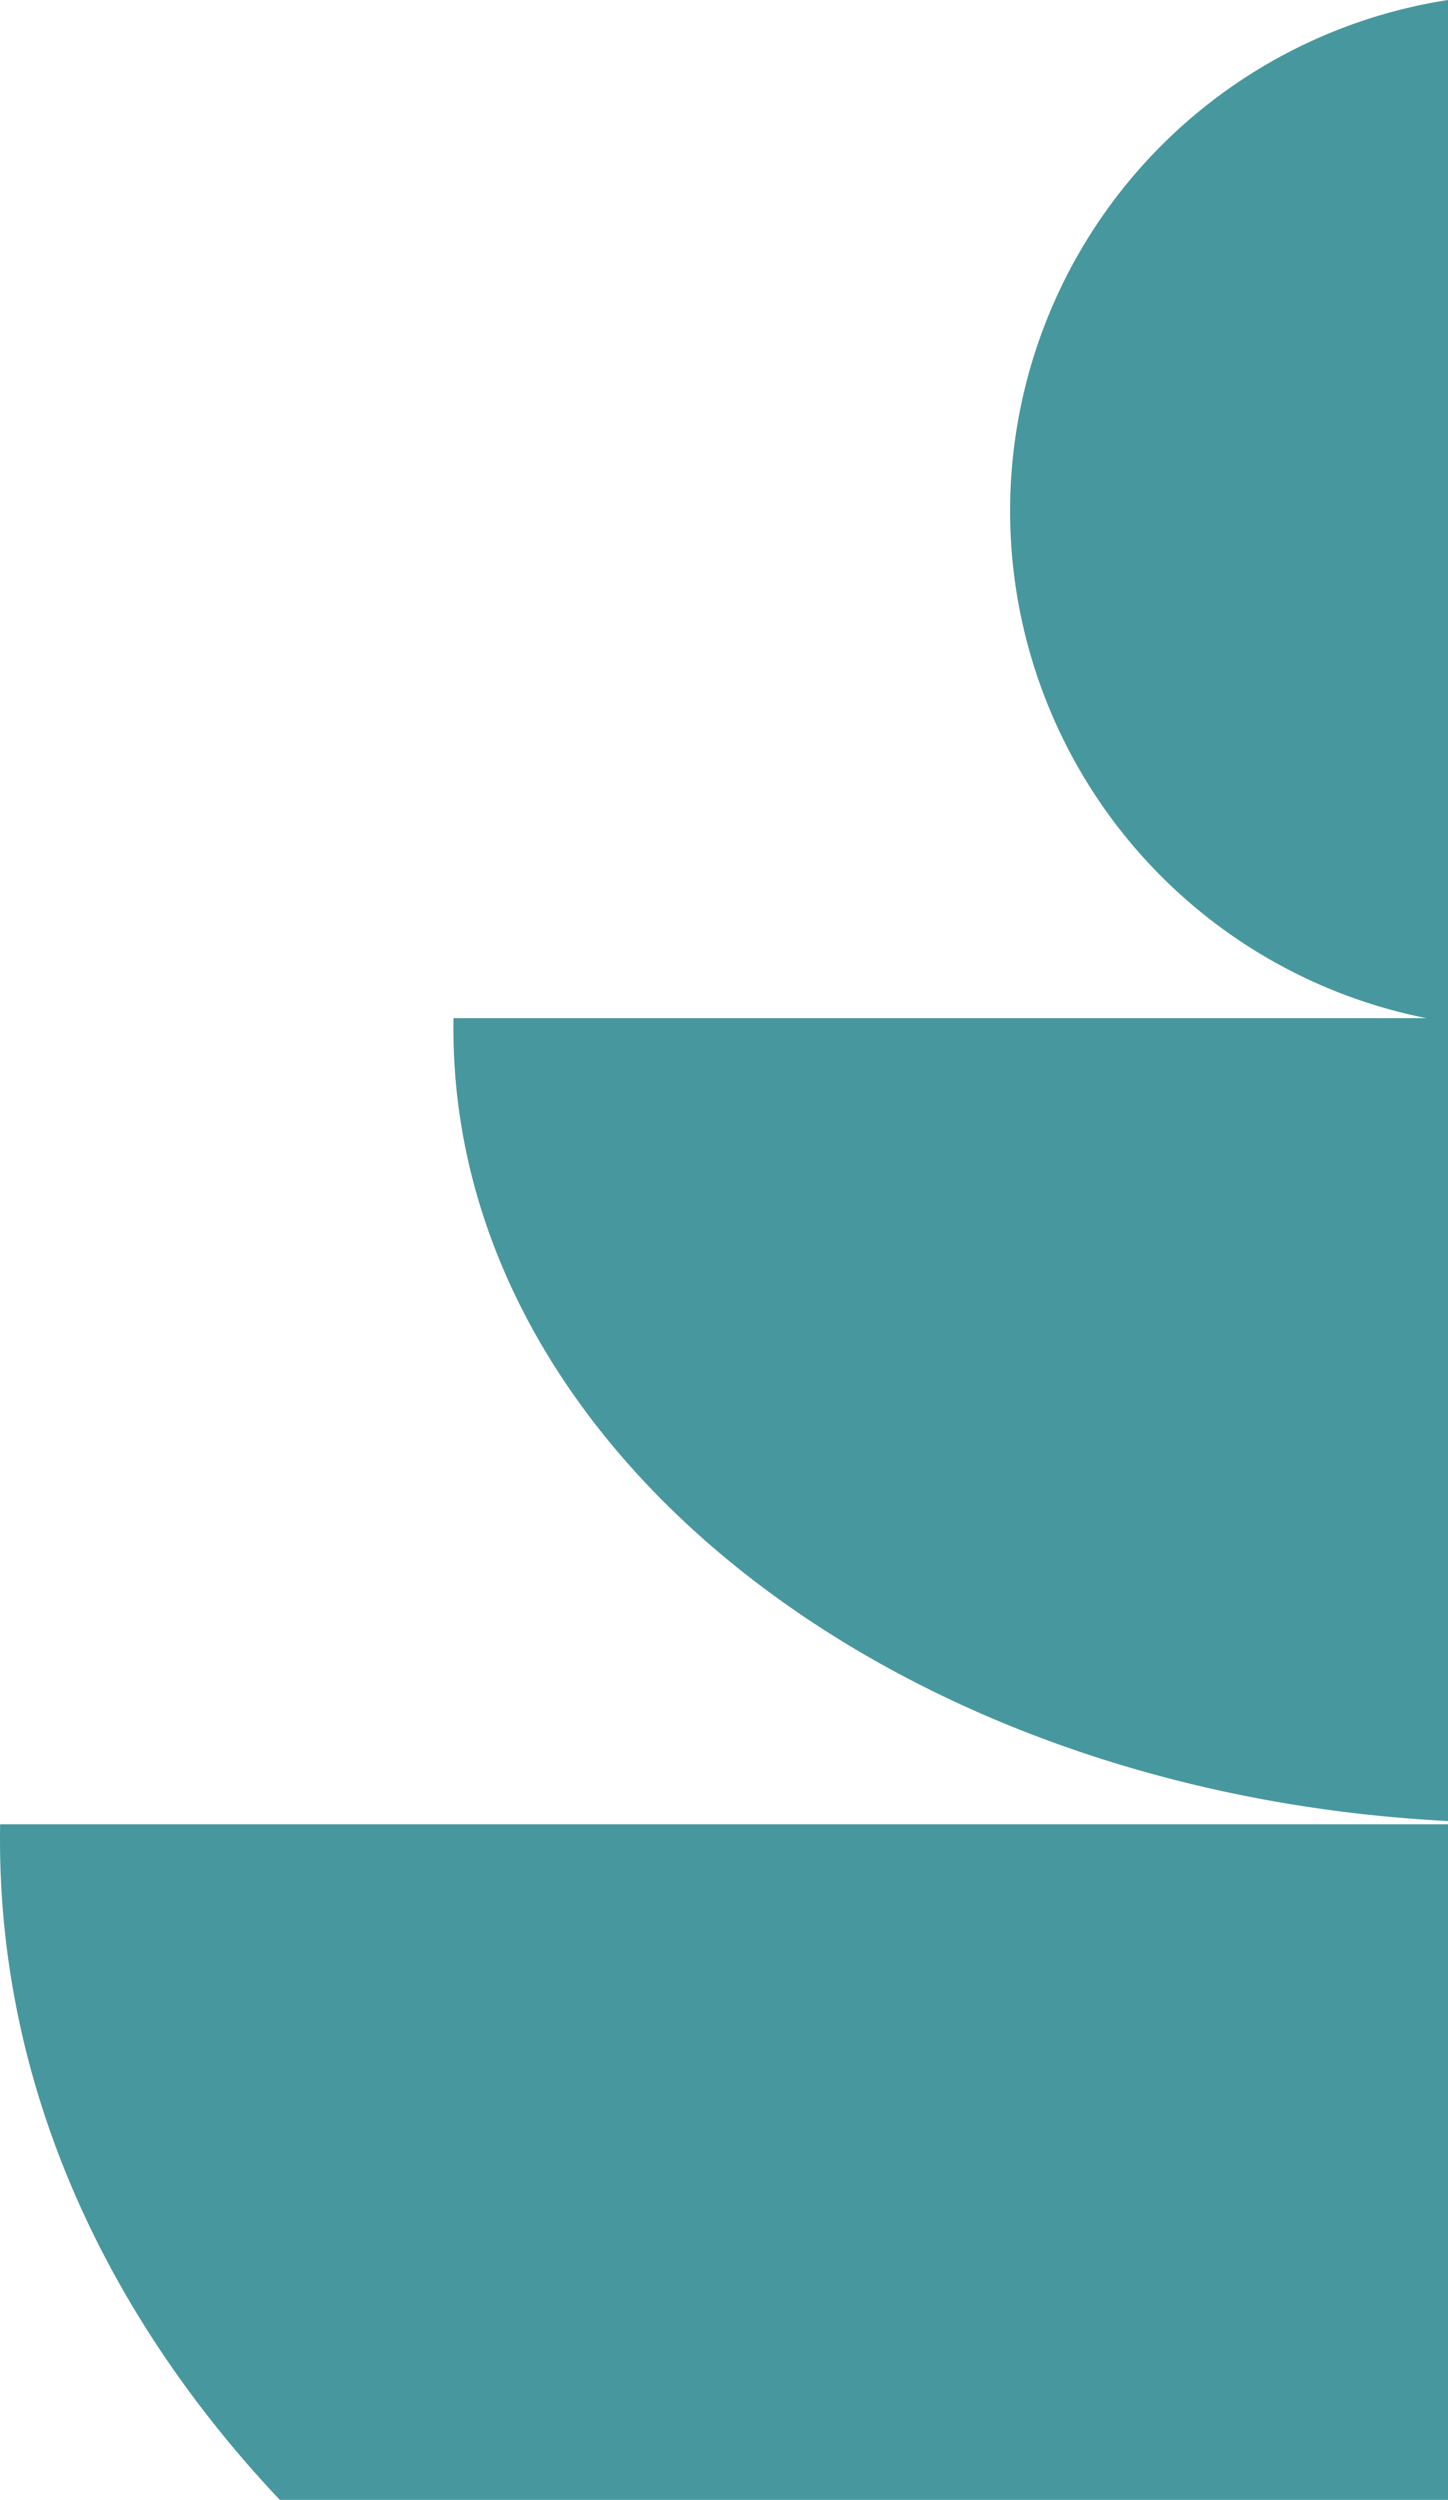
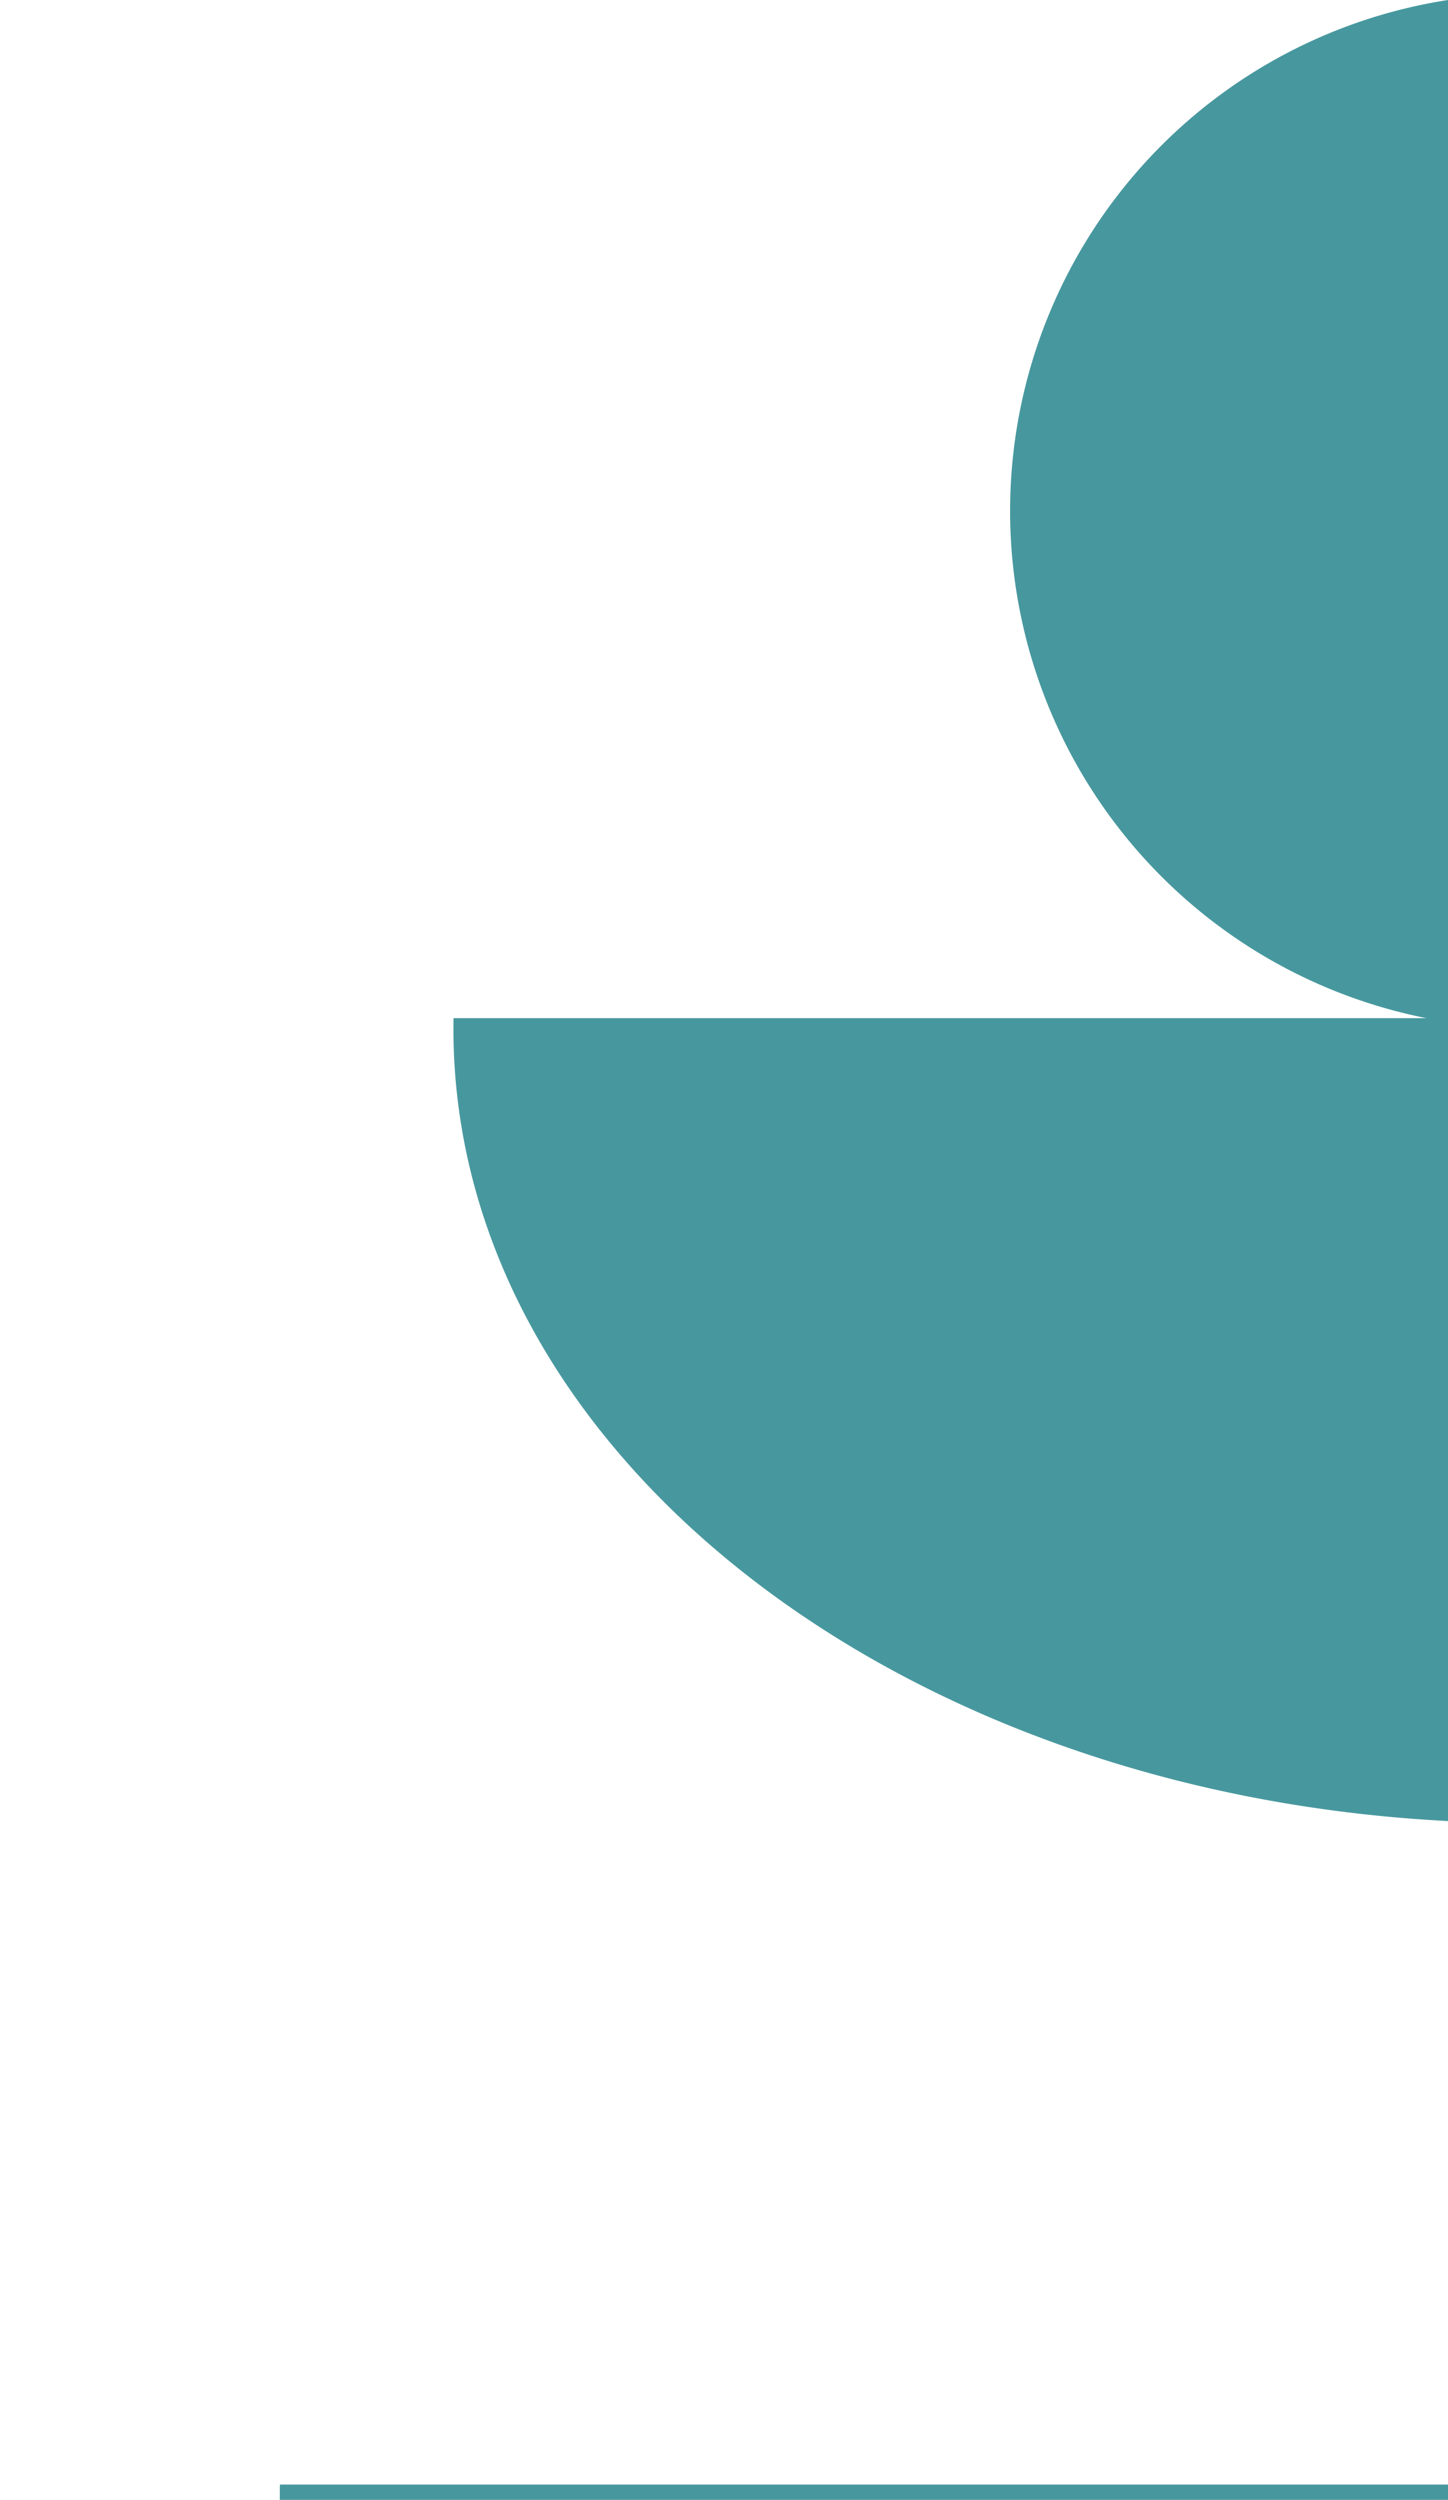
<svg xmlns="http://www.w3.org/2000/svg" width="285" height="492" viewBox="0 0 285 492">
-   <path id="bg-img-dt" d="M55.066,492C20.363,455.195,0,410.387,0,362.05c0-1.01.008-2.011.026-3.017H285V492ZM89.244,202.452c0-.691.007-1.385.019-2.074H280.736A101.765,101.765,0,0,1,285,0V358.4C175.618,352.771,89.244,285.1,89.244,202.452Z" fill="#47989e" />
+   <path id="bg-img-dt" d="M55.066,492c0-1.01.008-2.011.026-3.017H285V492ZM89.244,202.452c0-.691.007-1.385.019-2.074H280.736A101.765,101.765,0,0,1,285,0V358.4C175.618,352.771,89.244,285.1,89.244,202.452Z" fill="#47989e" />
</svg>